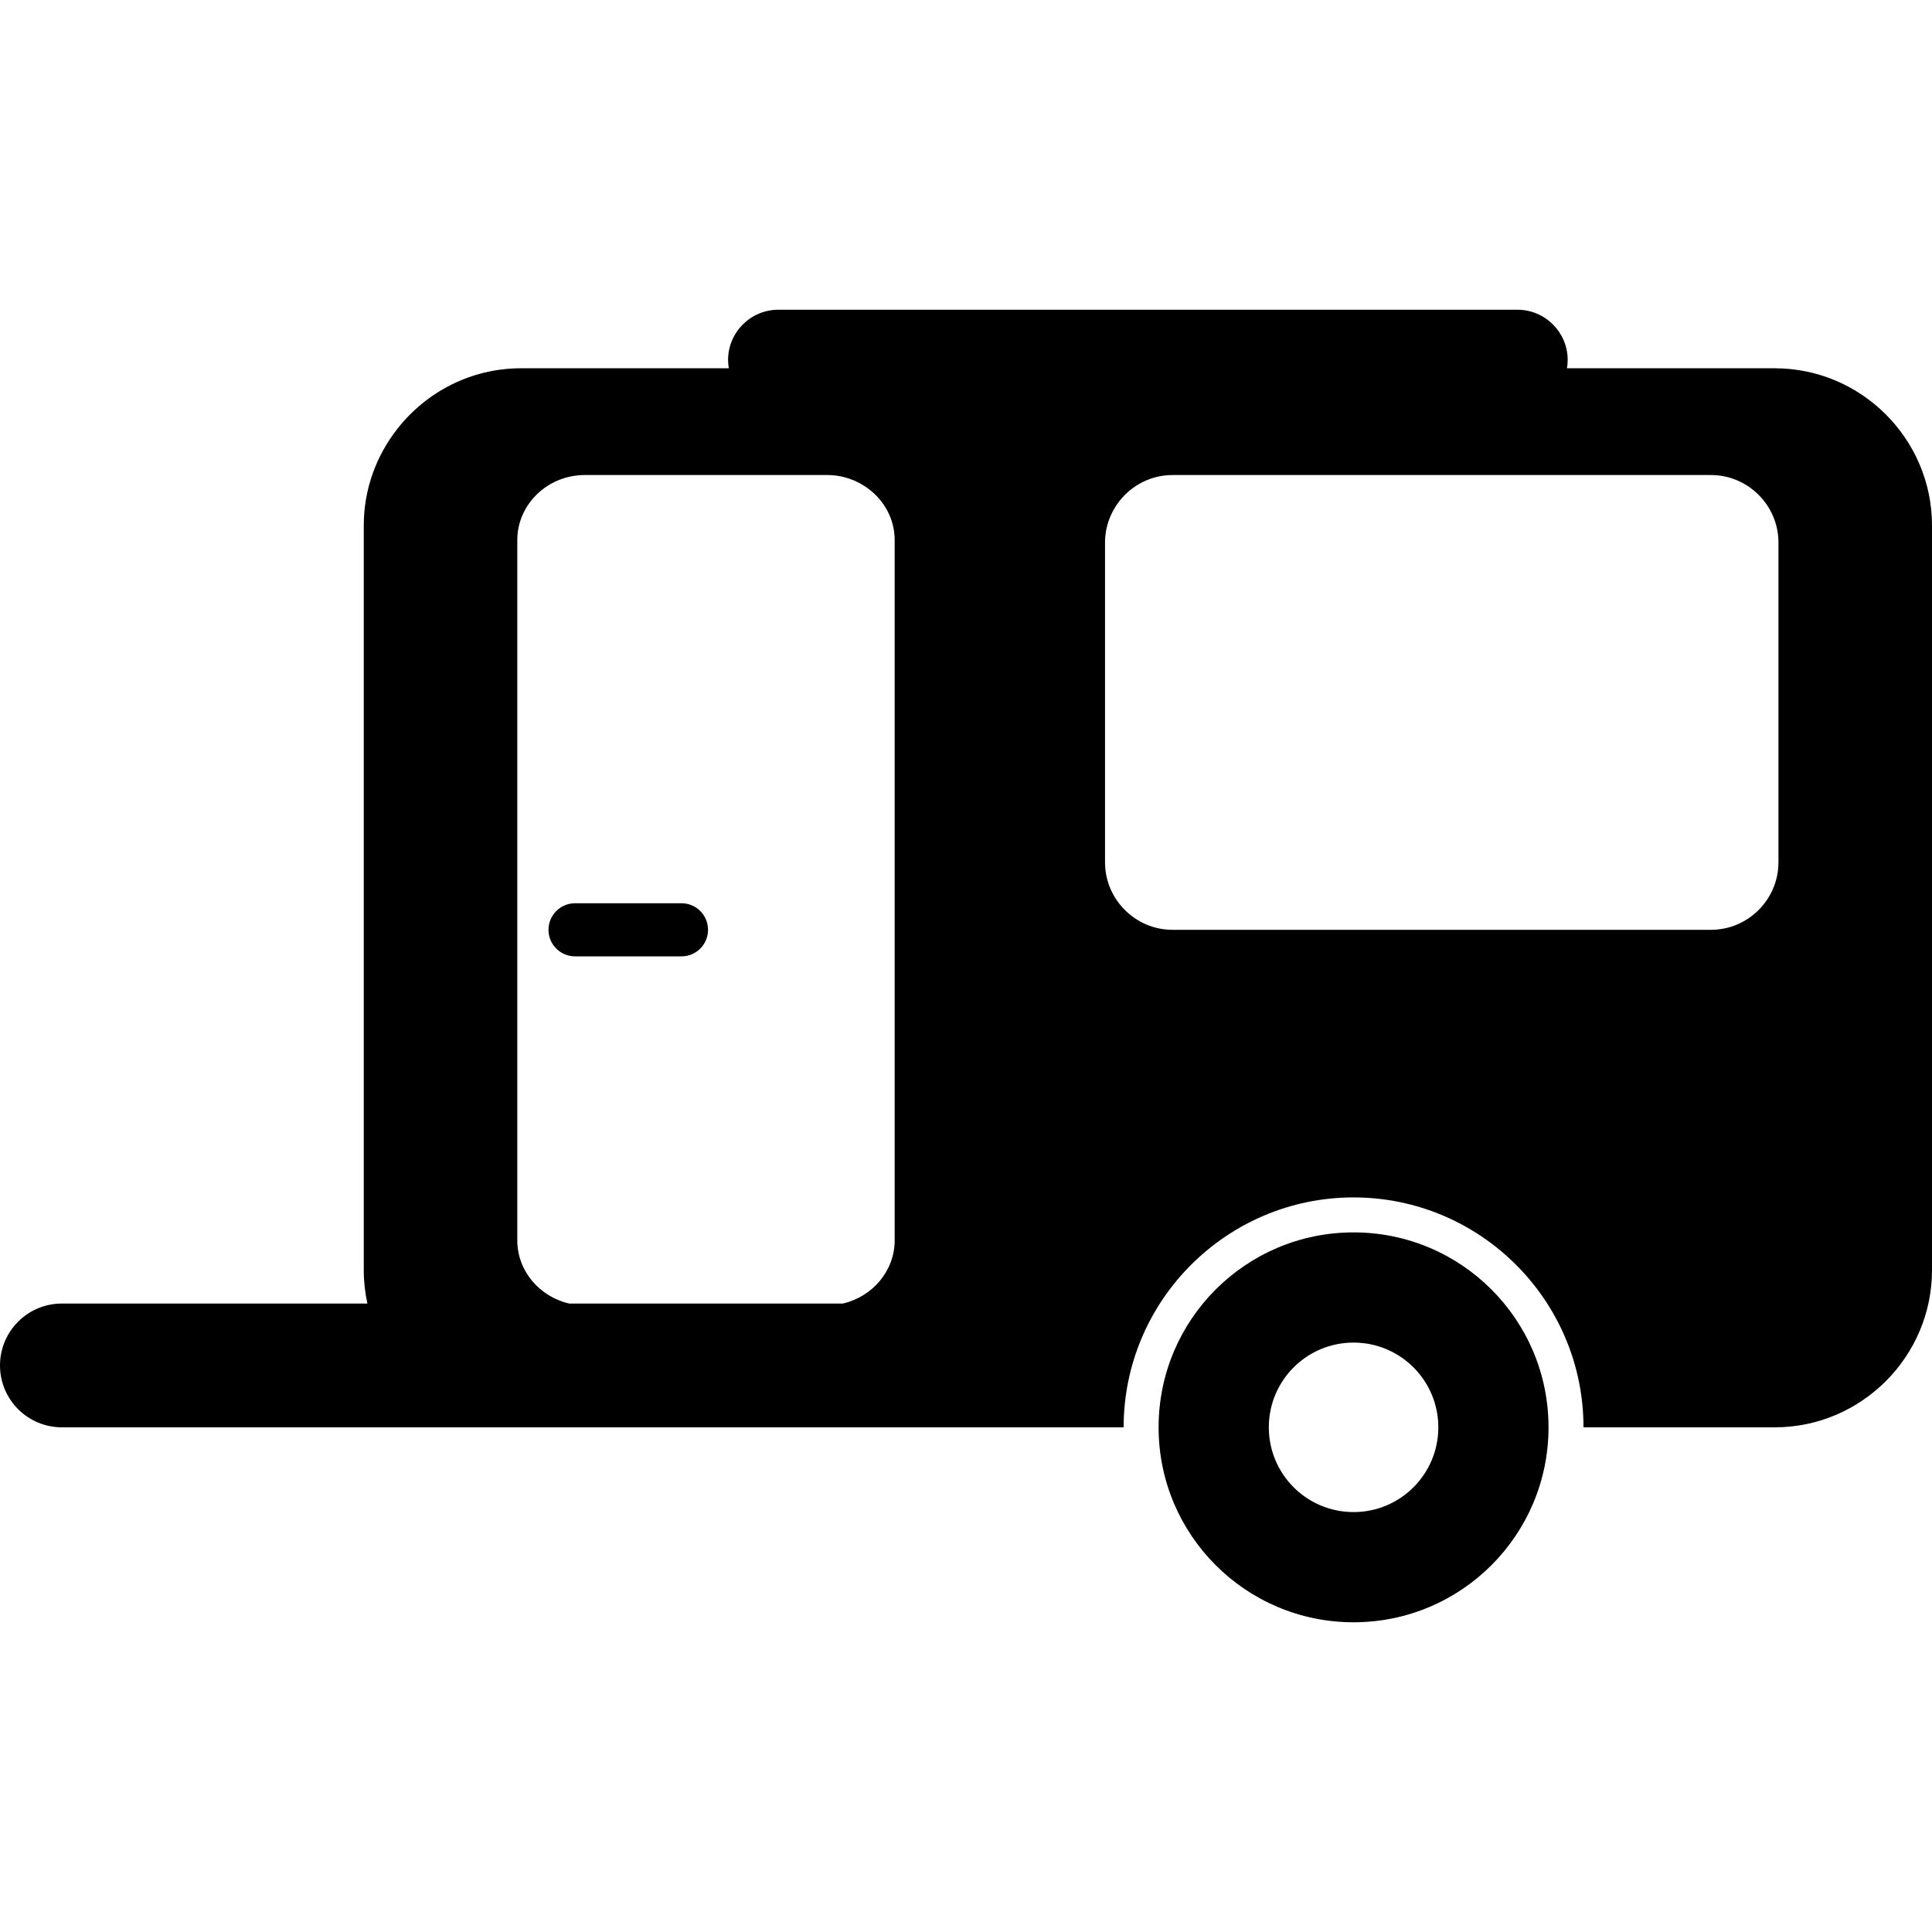
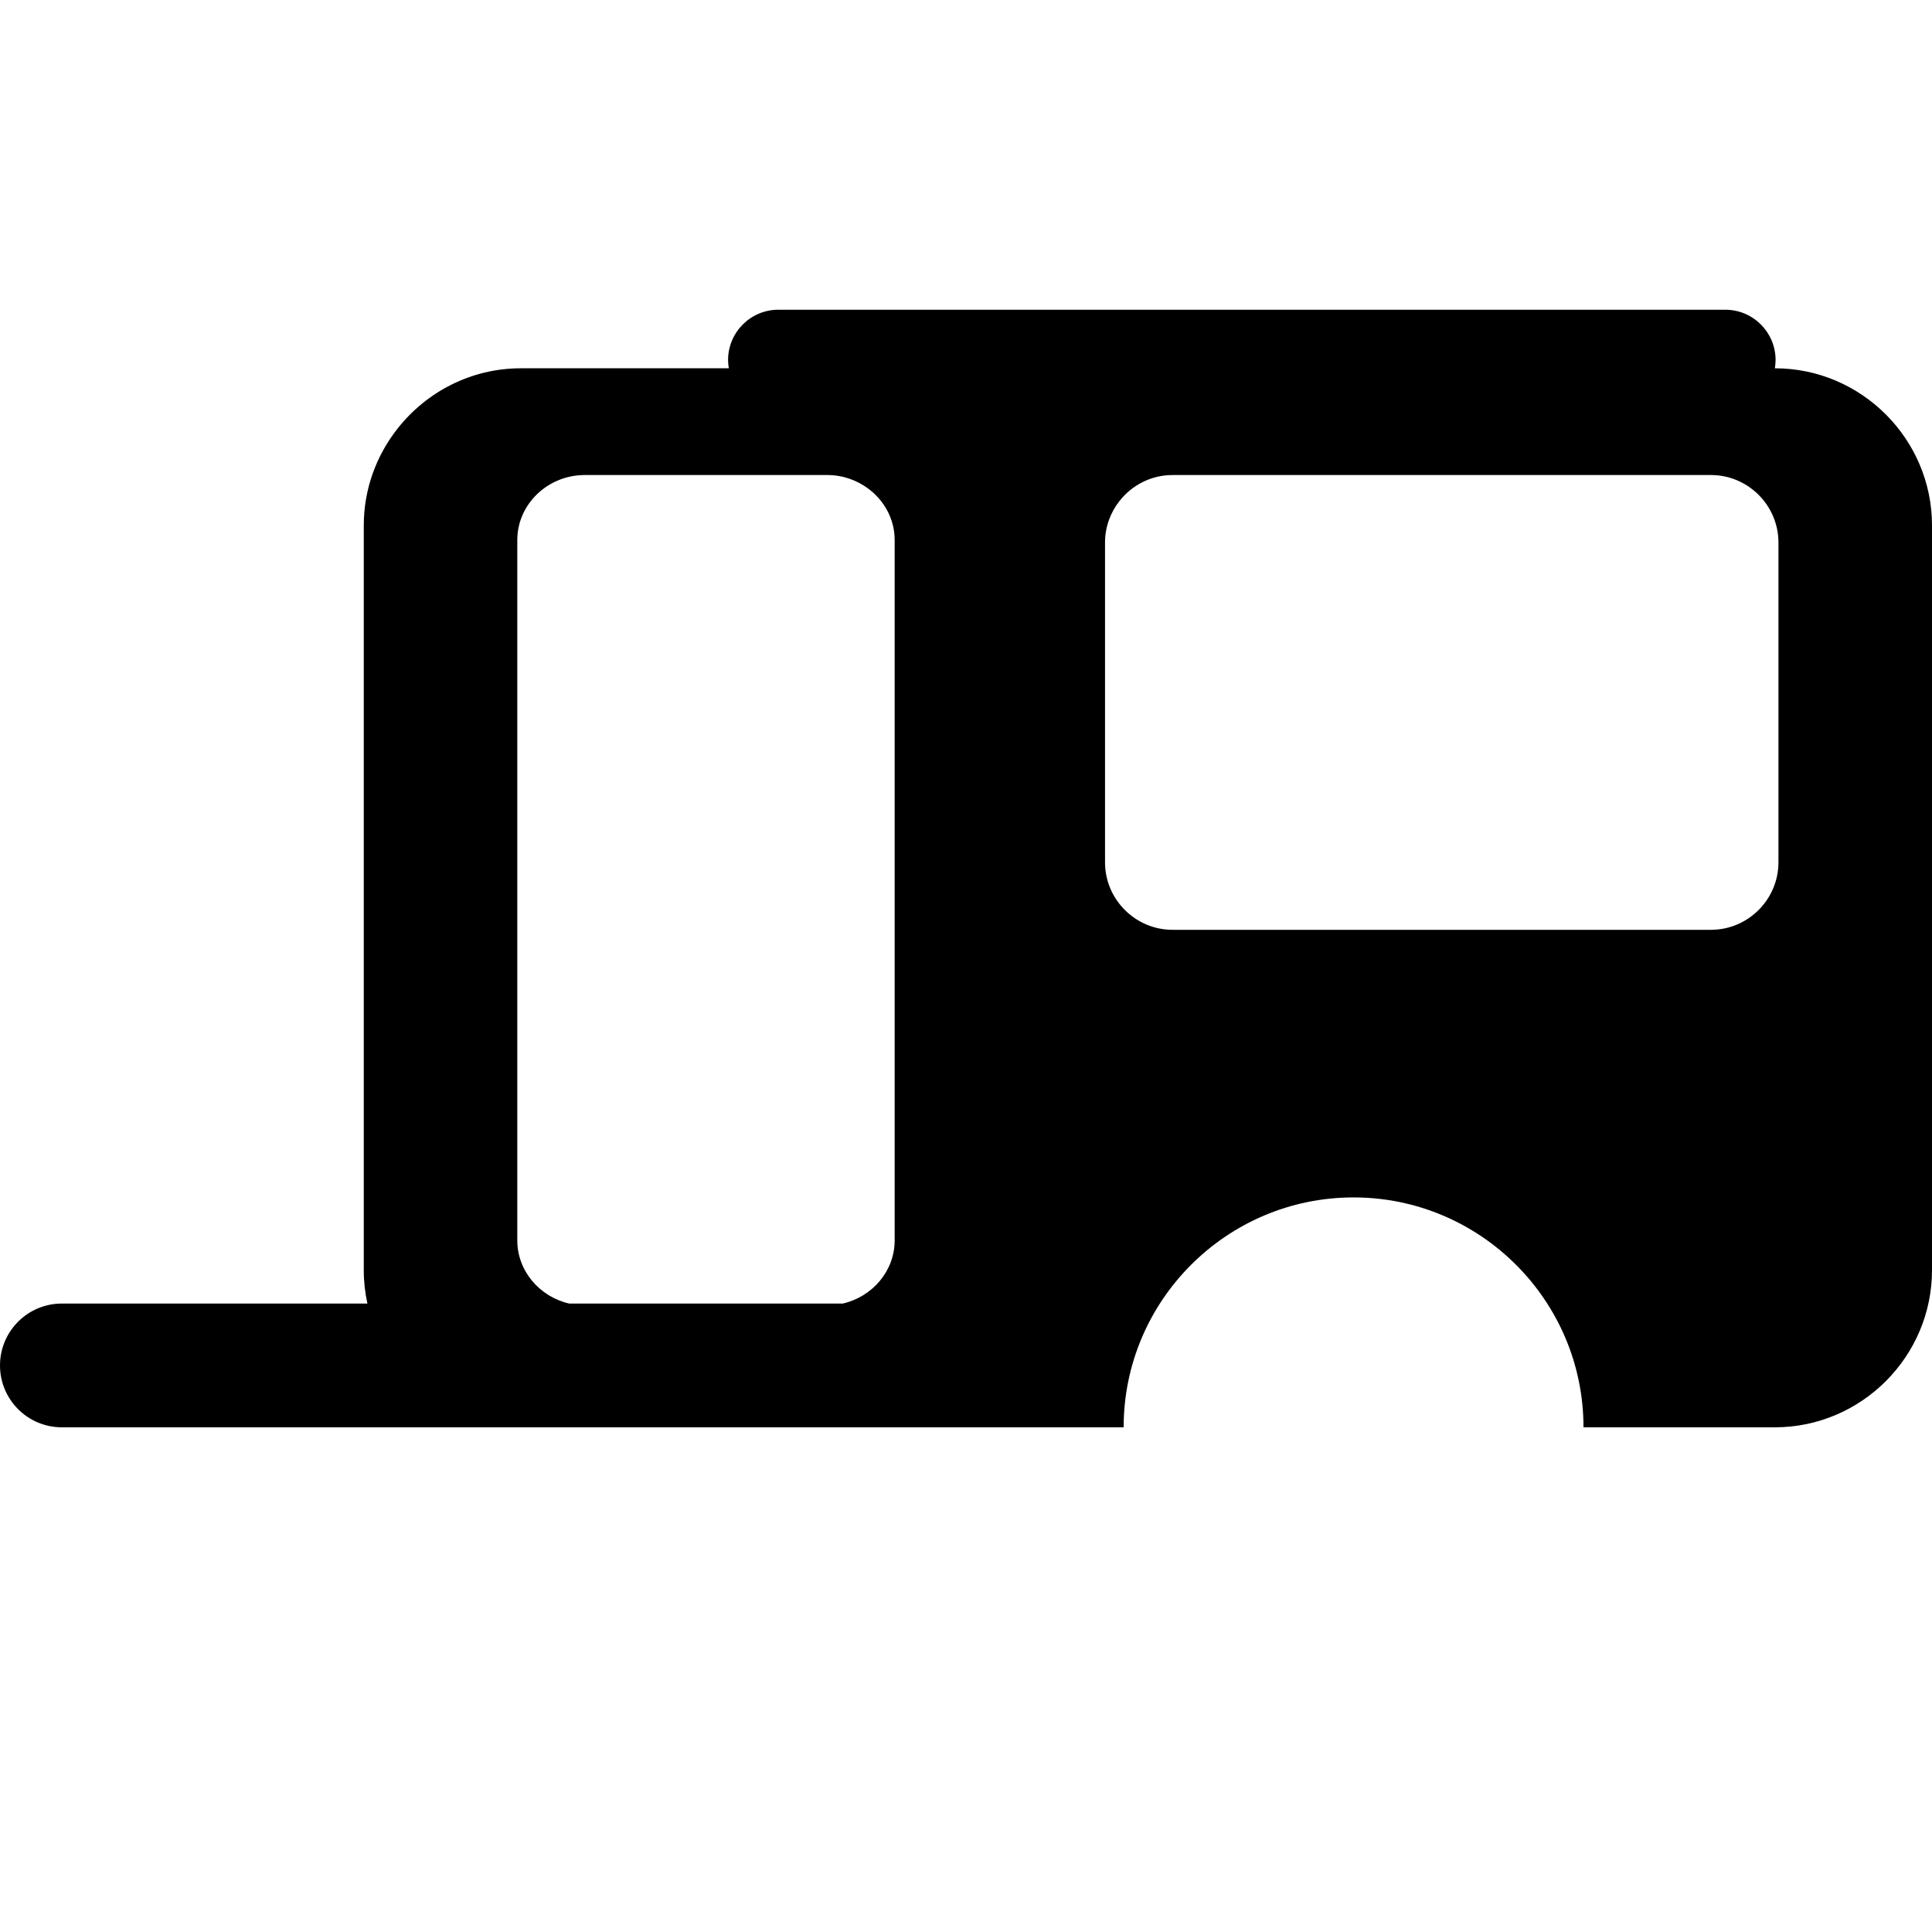
<svg xmlns="http://www.w3.org/2000/svg" fill="#000000" version="1.1" id="Capa_1" width="800px" height="800px" viewBox="0 0 358.643 358.643" xml:space="preserve">
  <g>
    <g>
-       <path d="M251.264,228.772c-19.99,0-36.191,16.195-36.191,36.188c0,19.994,16.201,36.188,36.191,36.188    c19.998,0,36.193-16.194,36.193-36.188C287.457,244.967,271.262,228.772,251.264,228.772z M251.264,280.692    c-8.689,0-15.73-7.042-15.73-15.732c0-8.695,7.041-15.732,15.73-15.732S267,256.266,267,264.959    C267,273.65,259.955,280.692,251.264,280.692z" />
-       <path d="M329.471,68.366h-38.592c0.082-0.5,0.137-1.008,0.137-1.531c0-5.156-4.184-9.34-9.342-9.34H144.496    c-5.161,0-9.341,4.184-9.341,9.34c0,0.523,0.054,1.032,0.136,1.531H96.697c-9.275,0-17.559,4.406-22.91,11.209h-0.021v0.028    c-3.893,4.958-6.238,11.18-6.238,17.935v138.249c0,2.125,0.236,4.196,0.673,6.194H11.489C5.143,241.981,0,247.127,0,253.469    c0,6.347,5.144,11.488,11.489,11.488h85.208h61.891h49.997c0-23.531,19.146-42.676,42.681-42.676    c23.533,0,42.682,19.145,42.682,42.676h35.525c16.043,0,29.17-13.127,29.17-29.171V97.539    C358.643,81.494,345.516,68.366,329.471,68.366z M96.027,230.258V100.248c0-6.634,5.638-12.066,12.529-12.066h44.999    c2.898,0,5.568,0.97,7.697,2.582h0.015v0.009c2.92,2.213,4.813,5.639,4.813,9.476V230.26c0,5.672-4.125,10.451-9.624,11.723    h-50.802C100.152,240.711,96.027,235.93,96.027,230.258z M330.139,160.075c0,6.89-5.639,12.528-12.523,12.528h-99.961    c-6.89,0-12.525-5.638-12.525-12.528v-59.367c0-2.9,1.008-5.57,2.676-7.701v-0.01h0.014c2.297-2.922,5.854-4.815,9.838-4.815    h99.959c6.887,0,12.523,5.639,12.523,12.526V160.075L330.139,160.075z" />
-       <path d="M126.505,167.673h-19.756c-2.723,0-4.931,2.208-4.931,4.931c0,2.723,2.208,4.93,4.931,4.93h19.756    c2.723,0,4.931-2.207,4.931-4.93C131.435,169.881,129.227,167.673,126.505,167.673z" />
+       <path d="M329.471,68.366c0.082-0.5,0.137-1.008,0.137-1.531c0-5.156-4.184-9.34-9.342-9.34H144.496    c-5.161,0-9.341,4.184-9.341,9.34c0,0.523,0.054,1.032,0.136,1.531H96.697c-9.275,0-17.559,4.406-22.91,11.209h-0.021v0.028    c-3.893,4.958-6.238,11.18-6.238,17.935v138.249c0,2.125,0.236,4.196,0.673,6.194H11.489C5.143,241.981,0,247.127,0,253.469    c0,6.347,5.144,11.488,11.489,11.488h85.208h61.891h49.997c0-23.531,19.146-42.676,42.681-42.676    c23.533,0,42.682,19.145,42.682,42.676h35.525c16.043,0,29.17-13.127,29.17-29.171V97.539    C358.643,81.494,345.516,68.366,329.471,68.366z M96.027,230.258V100.248c0-6.634,5.638-12.066,12.529-12.066h44.999    c2.898,0,5.568,0.97,7.697,2.582h0.015v0.009c2.92,2.213,4.813,5.639,4.813,9.476V230.26c0,5.672-4.125,10.451-9.624,11.723    h-50.802C100.152,240.711,96.027,235.93,96.027,230.258z M330.139,160.075c0,6.89-5.639,12.528-12.523,12.528h-99.961    c-6.89,0-12.525-5.638-12.525-12.528v-59.367c0-2.9,1.008-5.57,2.676-7.701v-0.01h0.014c2.297-2.922,5.854-4.815,9.838-4.815    h99.959c6.887,0,12.523,5.639,12.523,12.526V160.075L330.139,160.075z" />
    </g>
  </g>
</svg>